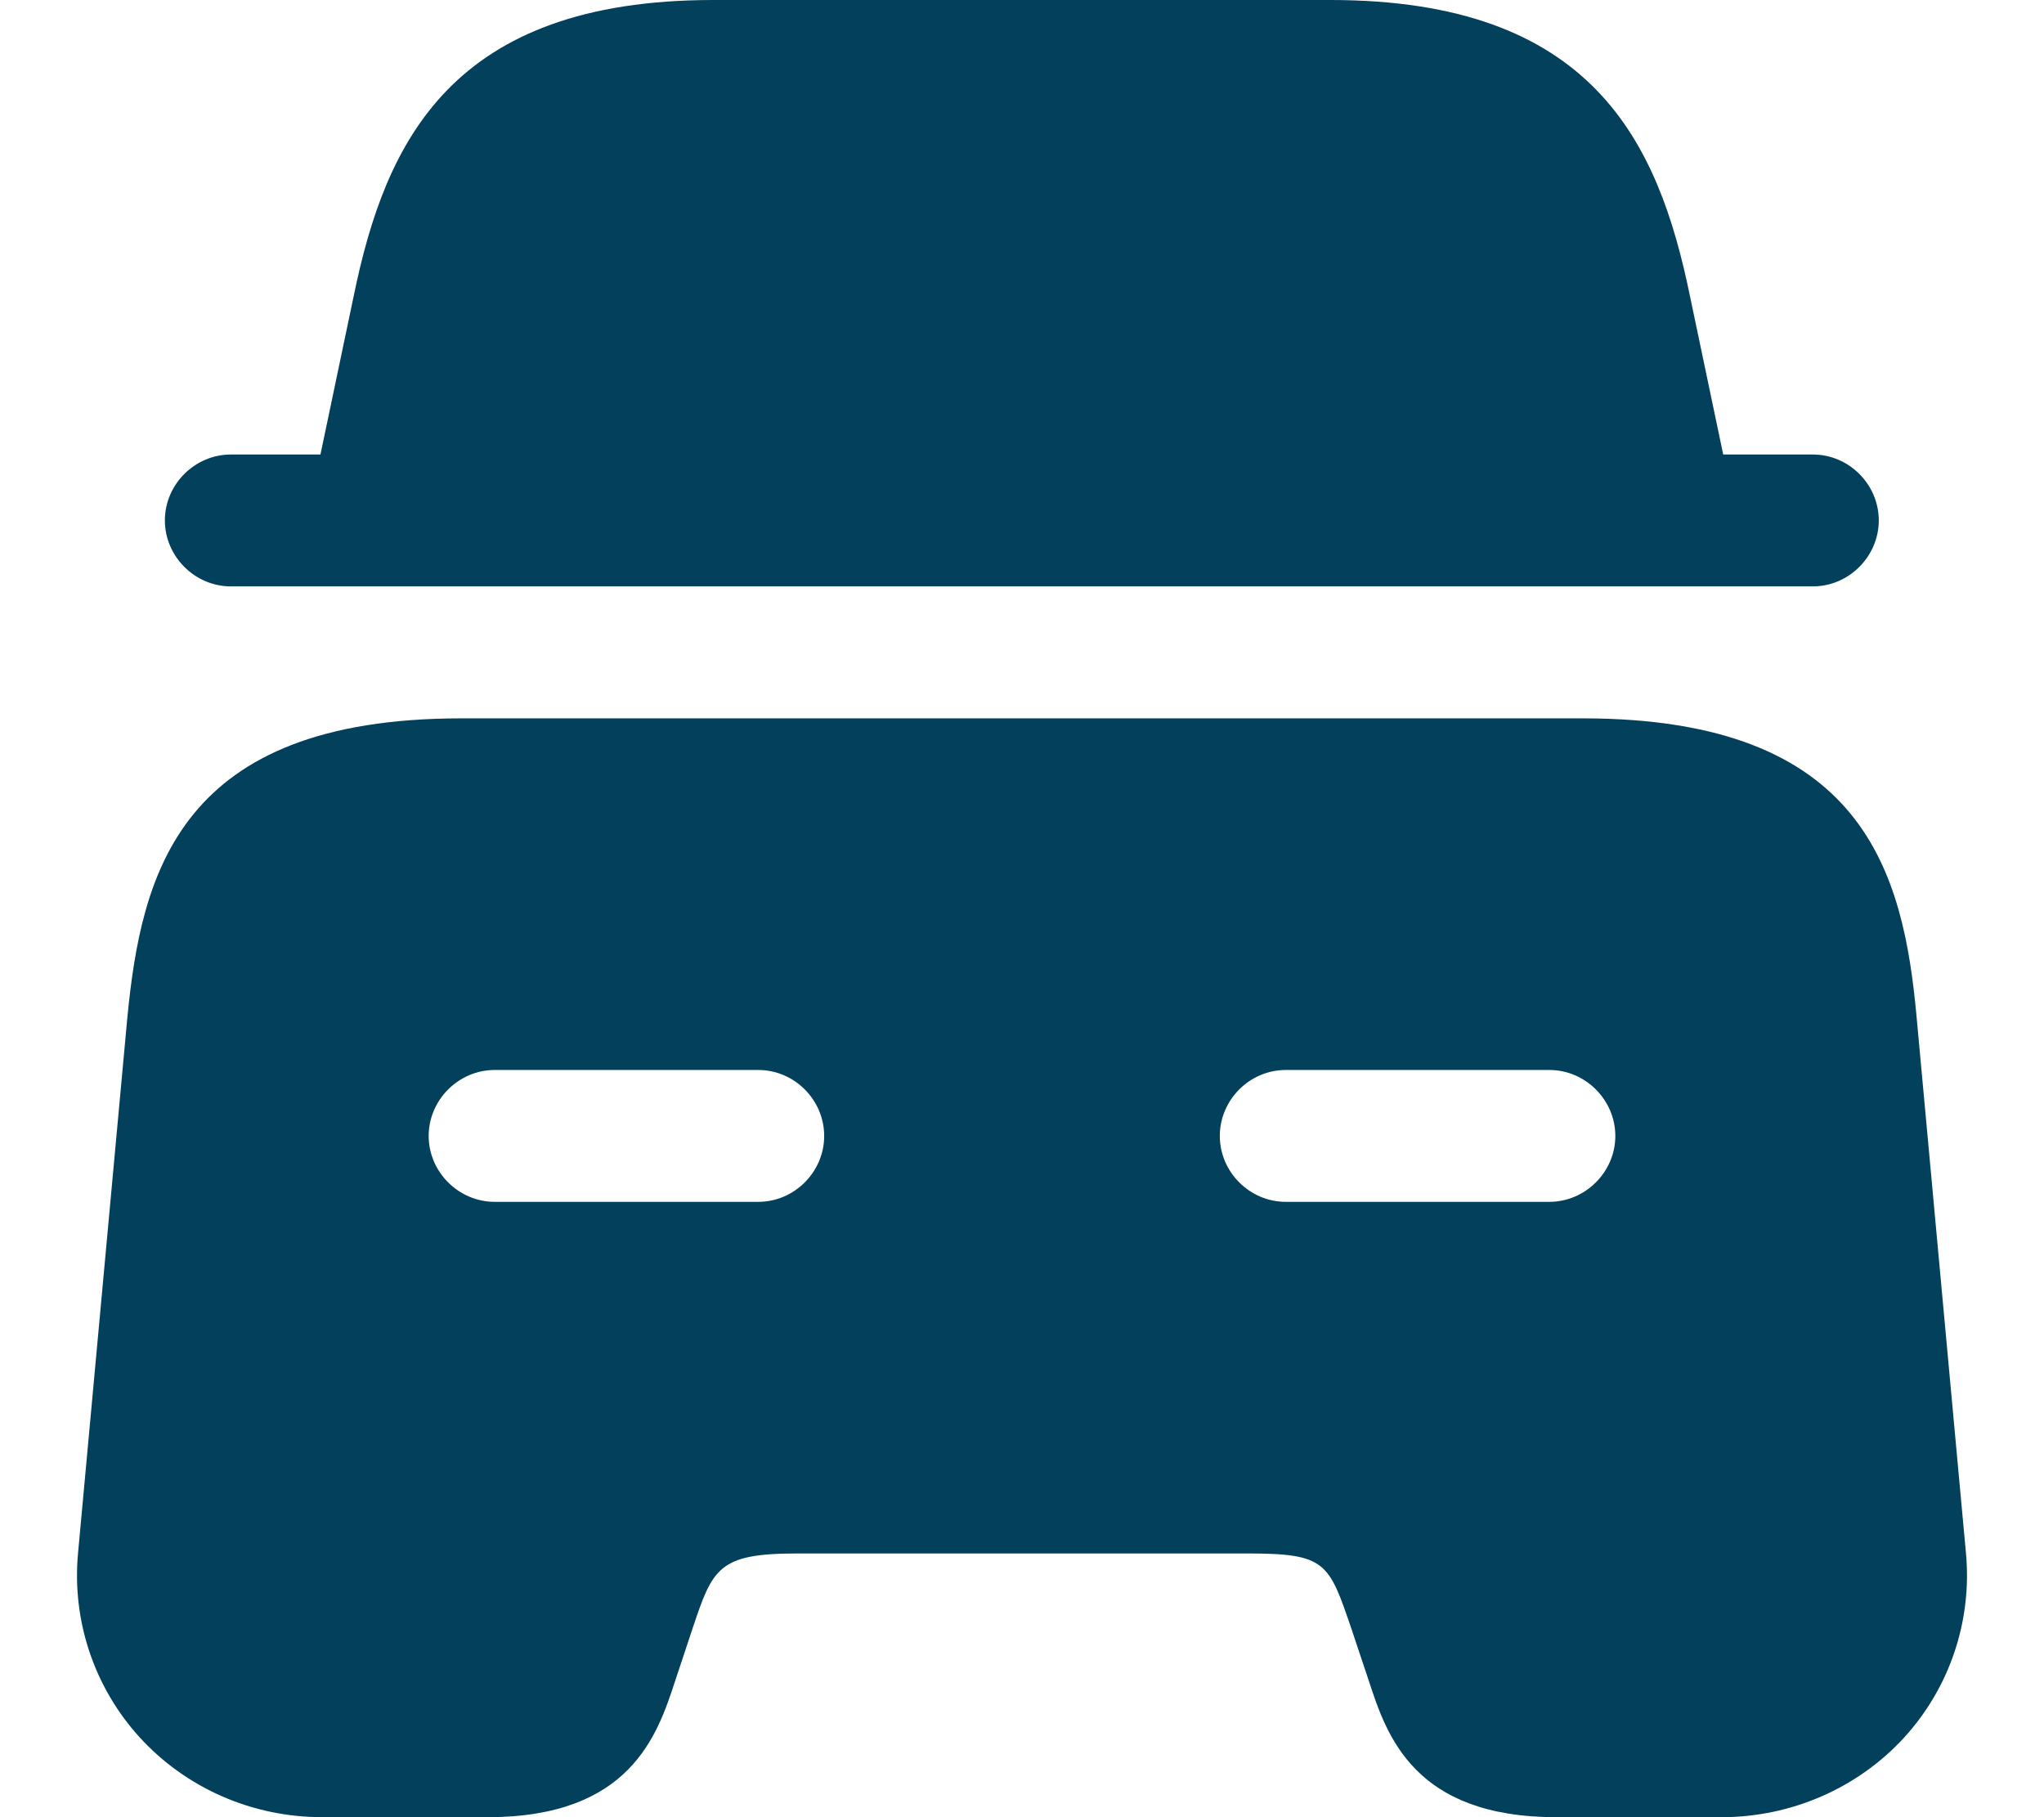
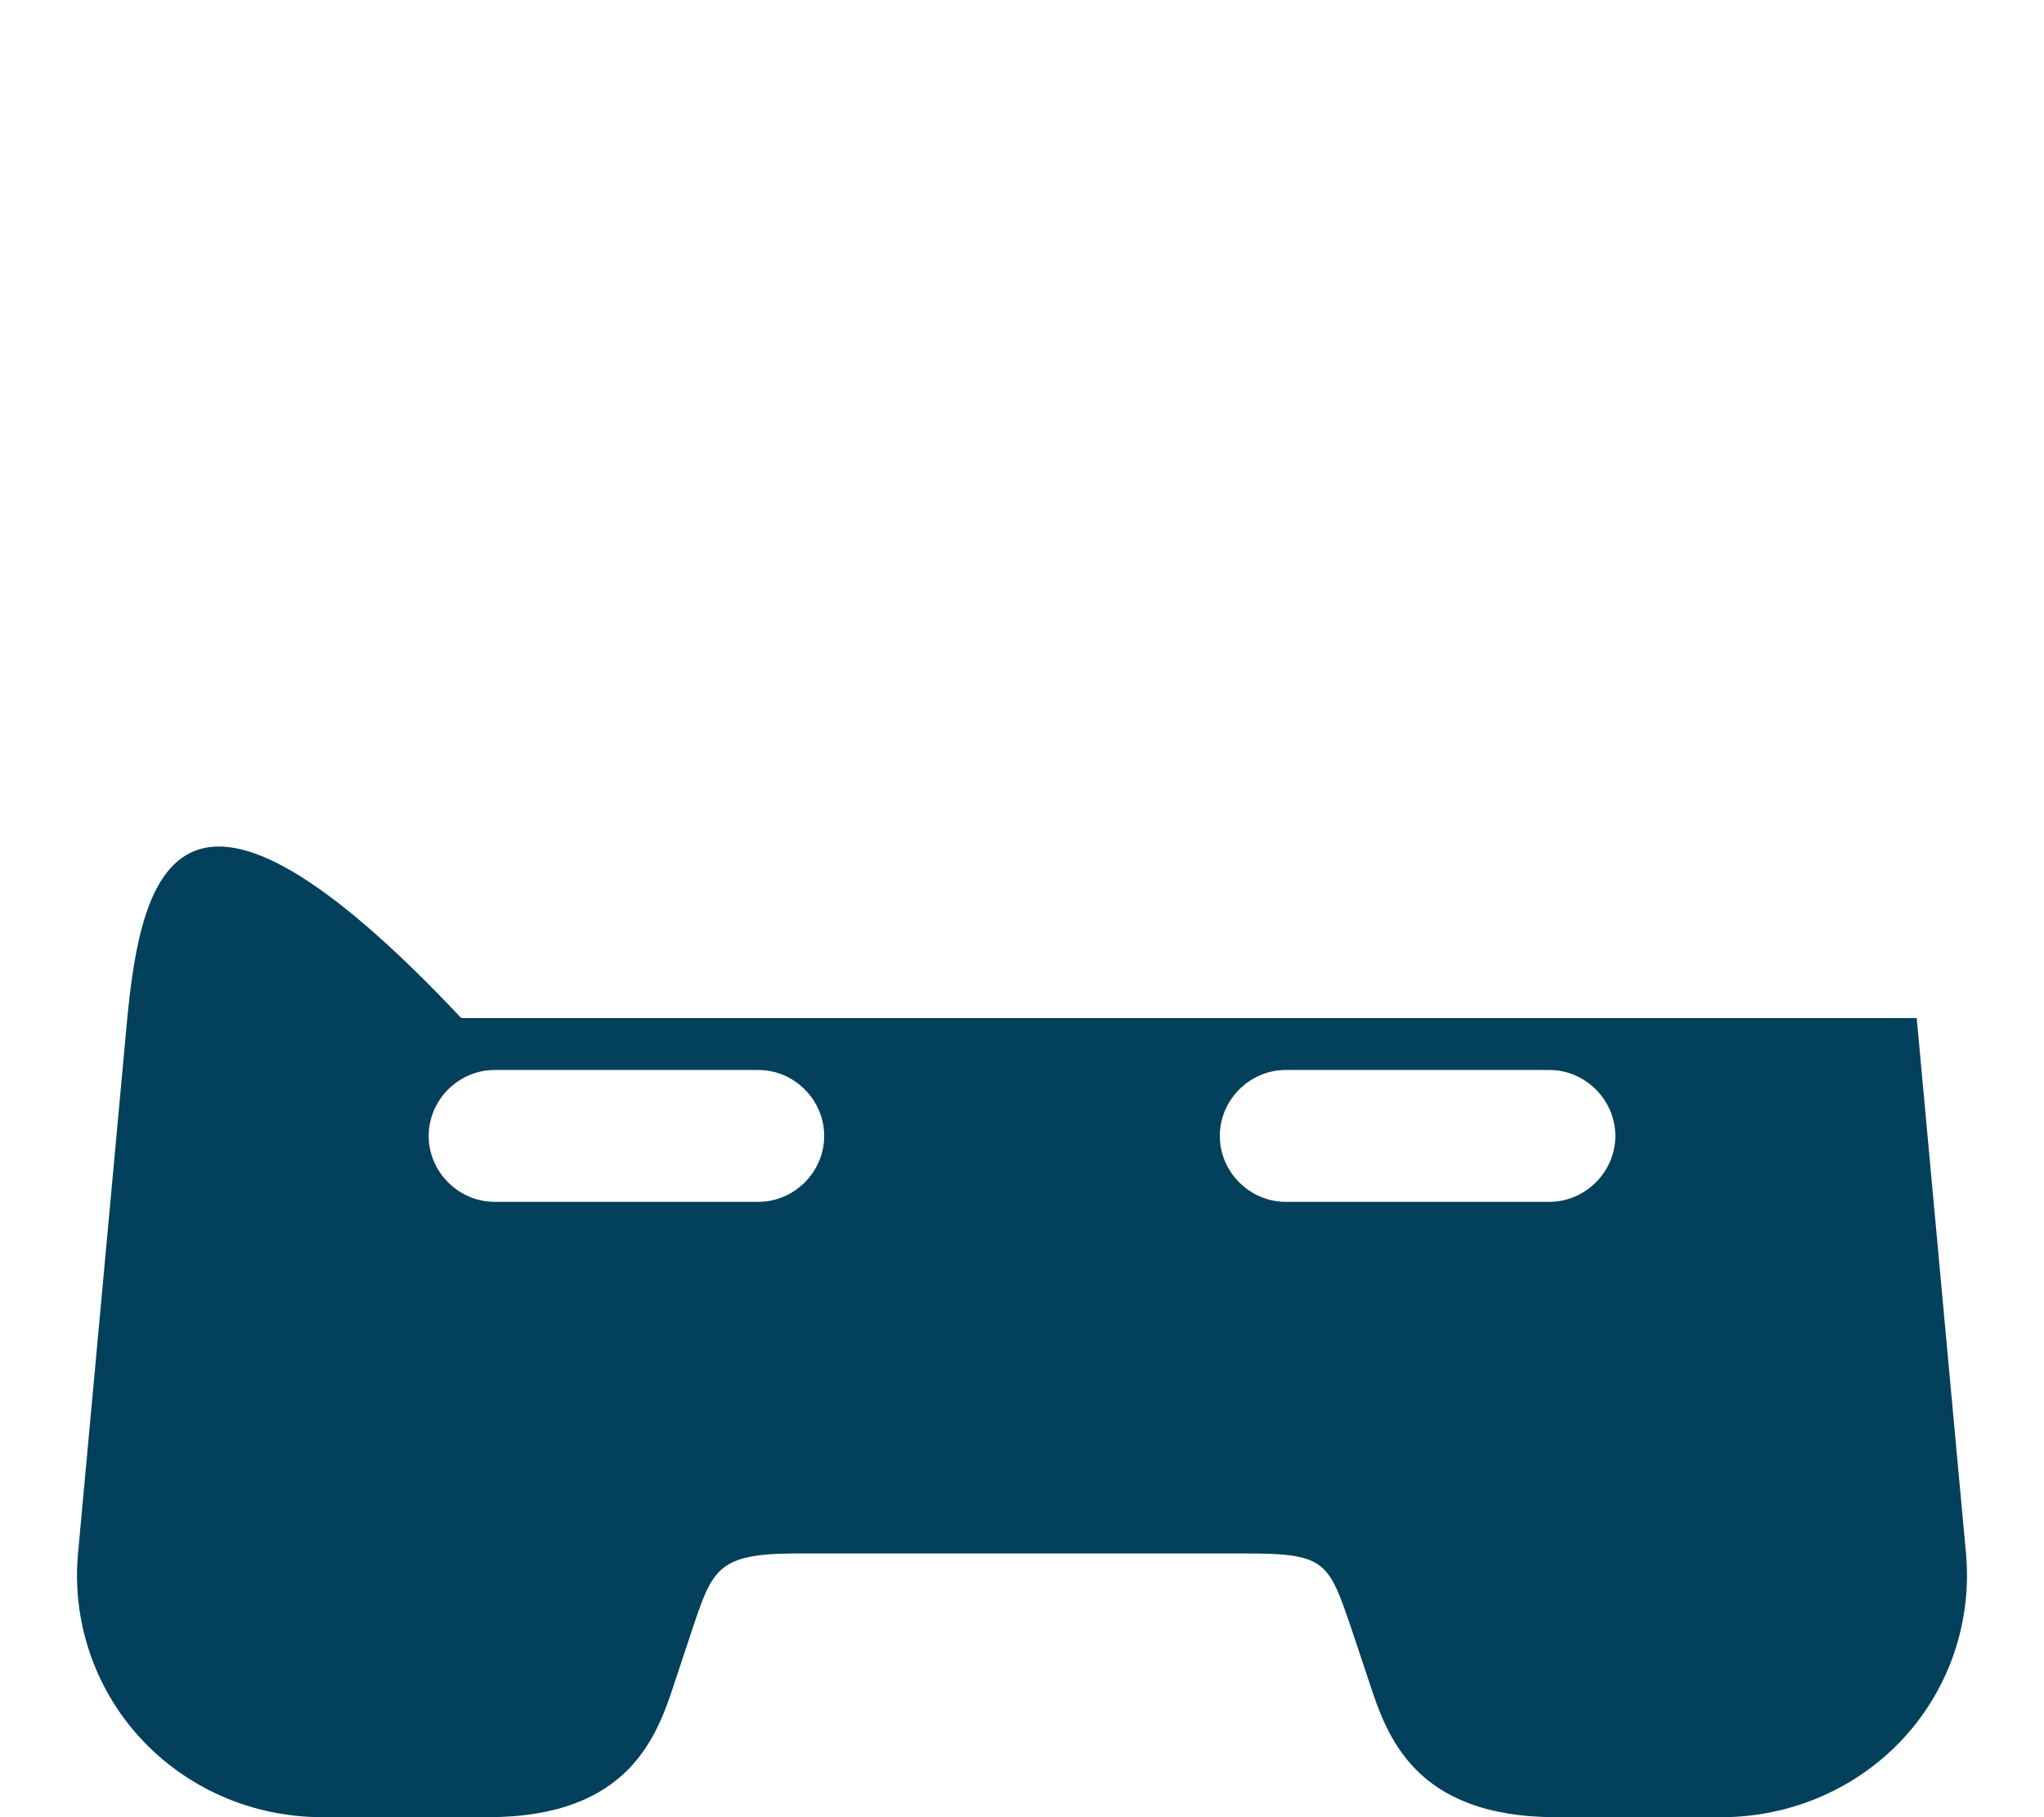
<svg xmlns="http://www.w3.org/2000/svg" width="18" height="16" viewBox="0 0 18 16" fill="none">
-   <path d="M16.545 4.582C16.545 4.899 16.282 5.163 15.965 5.163H2.033C1.715 5.163 1.452 4.899 1.452 4.582C1.452 4.265 1.715 4.002 2.033 4.002H2.822L3.116 2.601C3.395 1.246 3.976 0 6.282 0H11.716C14.022 0 14.602 1.246 14.881 2.601L15.175 4.002H15.965C16.282 4.002 16.545 4.265 16.545 4.582Z" fill="#02405B" />
-   <path d="M16.879 8.964C16.763 7.687 16.423 6.325 13.938 6.325H4.062C1.577 6.325 1.245 7.687 1.121 8.964L0.687 13.678C0.633 14.266 0.827 14.854 1.229 15.296C1.639 15.745 2.22 16 2.839 16H4.294C5.548 16 5.788 15.28 5.943 14.808L6.097 14.344C6.276 13.81 6.322 13.678 7.019 13.678H10.982C11.678 13.678 11.701 13.755 11.902 14.344L12.057 14.808C12.212 15.28 12.452 16 13.706 16H15.161C15.773 16 16.361 15.745 16.771 15.296C17.173 14.854 17.367 14.266 17.313 13.678L16.879 8.964ZM6.678 10.582H4.356C4.039 10.582 3.775 10.319 3.775 10.002C3.775 9.684 4.039 9.421 4.356 9.421H6.678C6.995 9.421 7.258 9.684 7.258 10.002C7.258 10.319 6.995 10.582 6.678 10.582ZM13.644 10.582H11.322C11.005 10.582 10.742 10.319 10.742 10.002C10.742 9.684 11.005 9.421 11.322 9.421H13.644C13.961 9.421 14.225 9.684 14.225 10.002C14.225 10.319 13.961 10.582 13.644 10.582Z" fill="#02405B" />
+   <path d="M16.879 8.964H4.062C1.577 6.325 1.245 7.687 1.121 8.964L0.687 13.678C0.633 14.266 0.827 14.854 1.229 15.296C1.639 15.745 2.22 16 2.839 16H4.294C5.548 16 5.788 15.28 5.943 14.808L6.097 14.344C6.276 13.81 6.322 13.678 7.019 13.678H10.982C11.678 13.678 11.701 13.755 11.902 14.344L12.057 14.808C12.212 15.28 12.452 16 13.706 16H15.161C15.773 16 16.361 15.745 16.771 15.296C17.173 14.854 17.367 14.266 17.313 13.678L16.879 8.964ZM6.678 10.582H4.356C4.039 10.582 3.775 10.319 3.775 10.002C3.775 9.684 4.039 9.421 4.356 9.421H6.678C6.995 9.421 7.258 9.684 7.258 10.002C7.258 10.319 6.995 10.582 6.678 10.582ZM13.644 10.582H11.322C11.005 10.582 10.742 10.319 10.742 10.002C10.742 9.684 11.005 9.421 11.322 9.421H13.644C13.961 9.421 14.225 9.684 14.225 10.002C14.225 10.319 13.961 10.582 13.644 10.582Z" fill="#02405B" />
</svg>